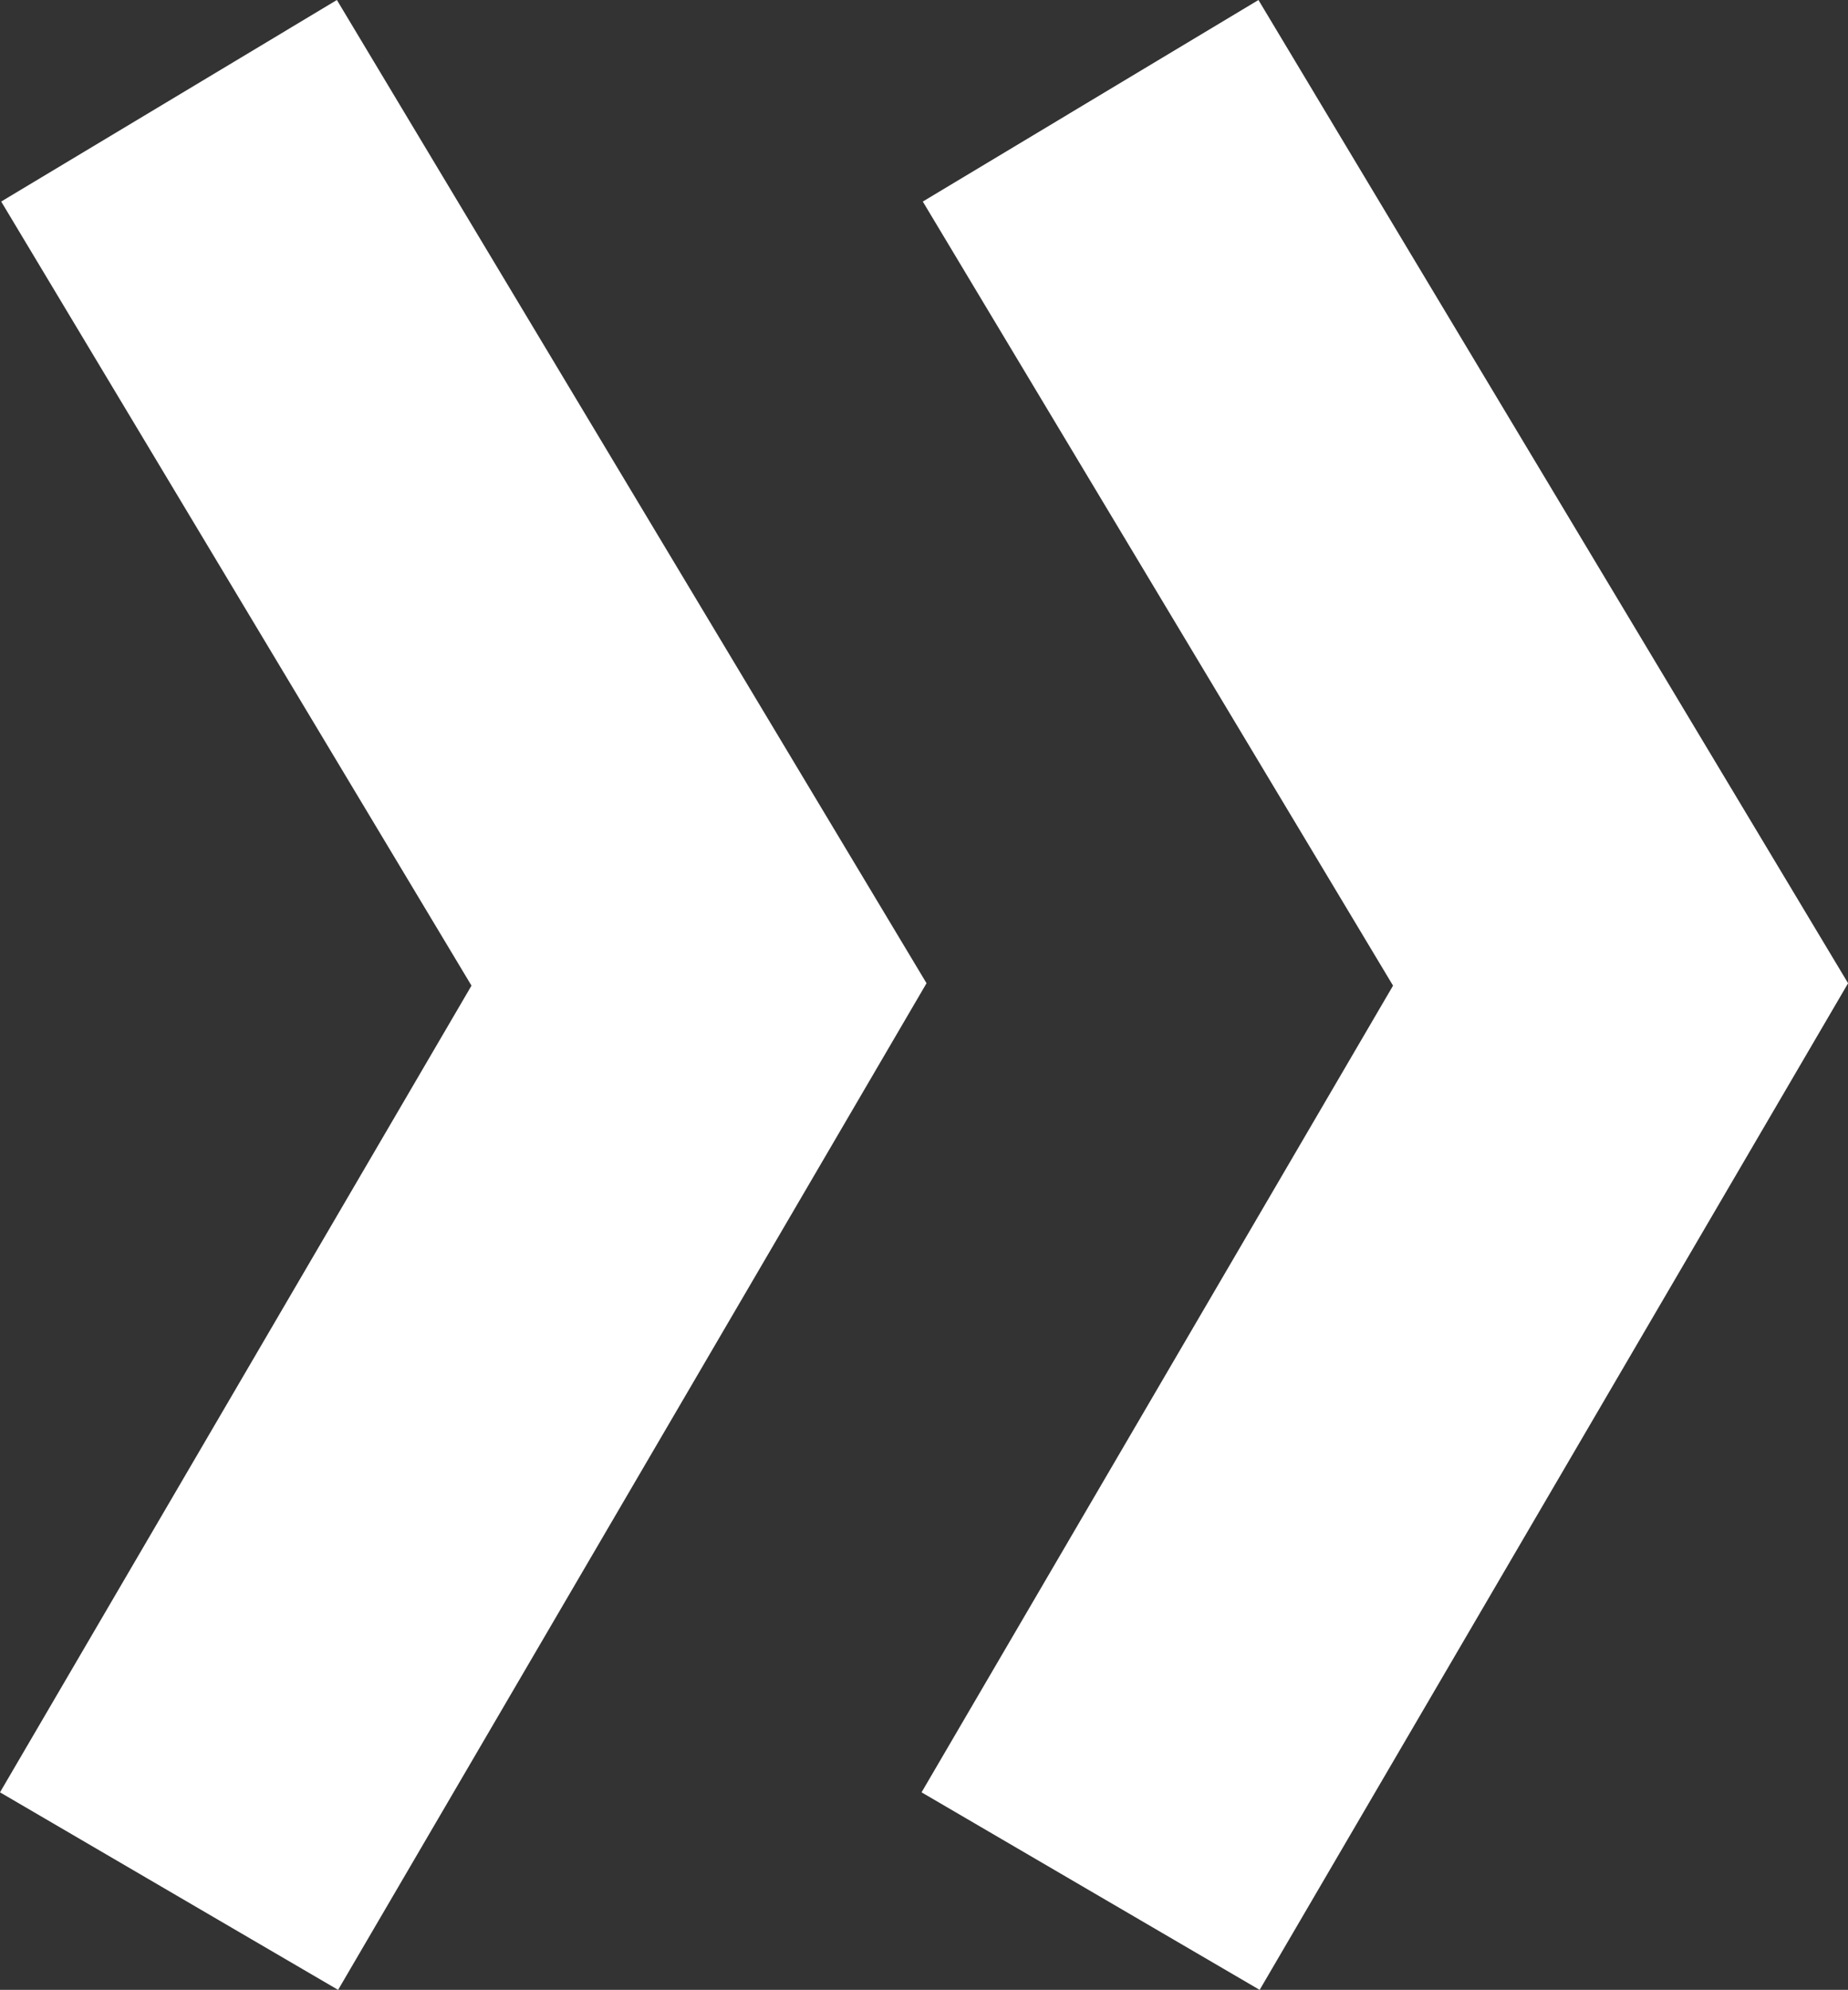
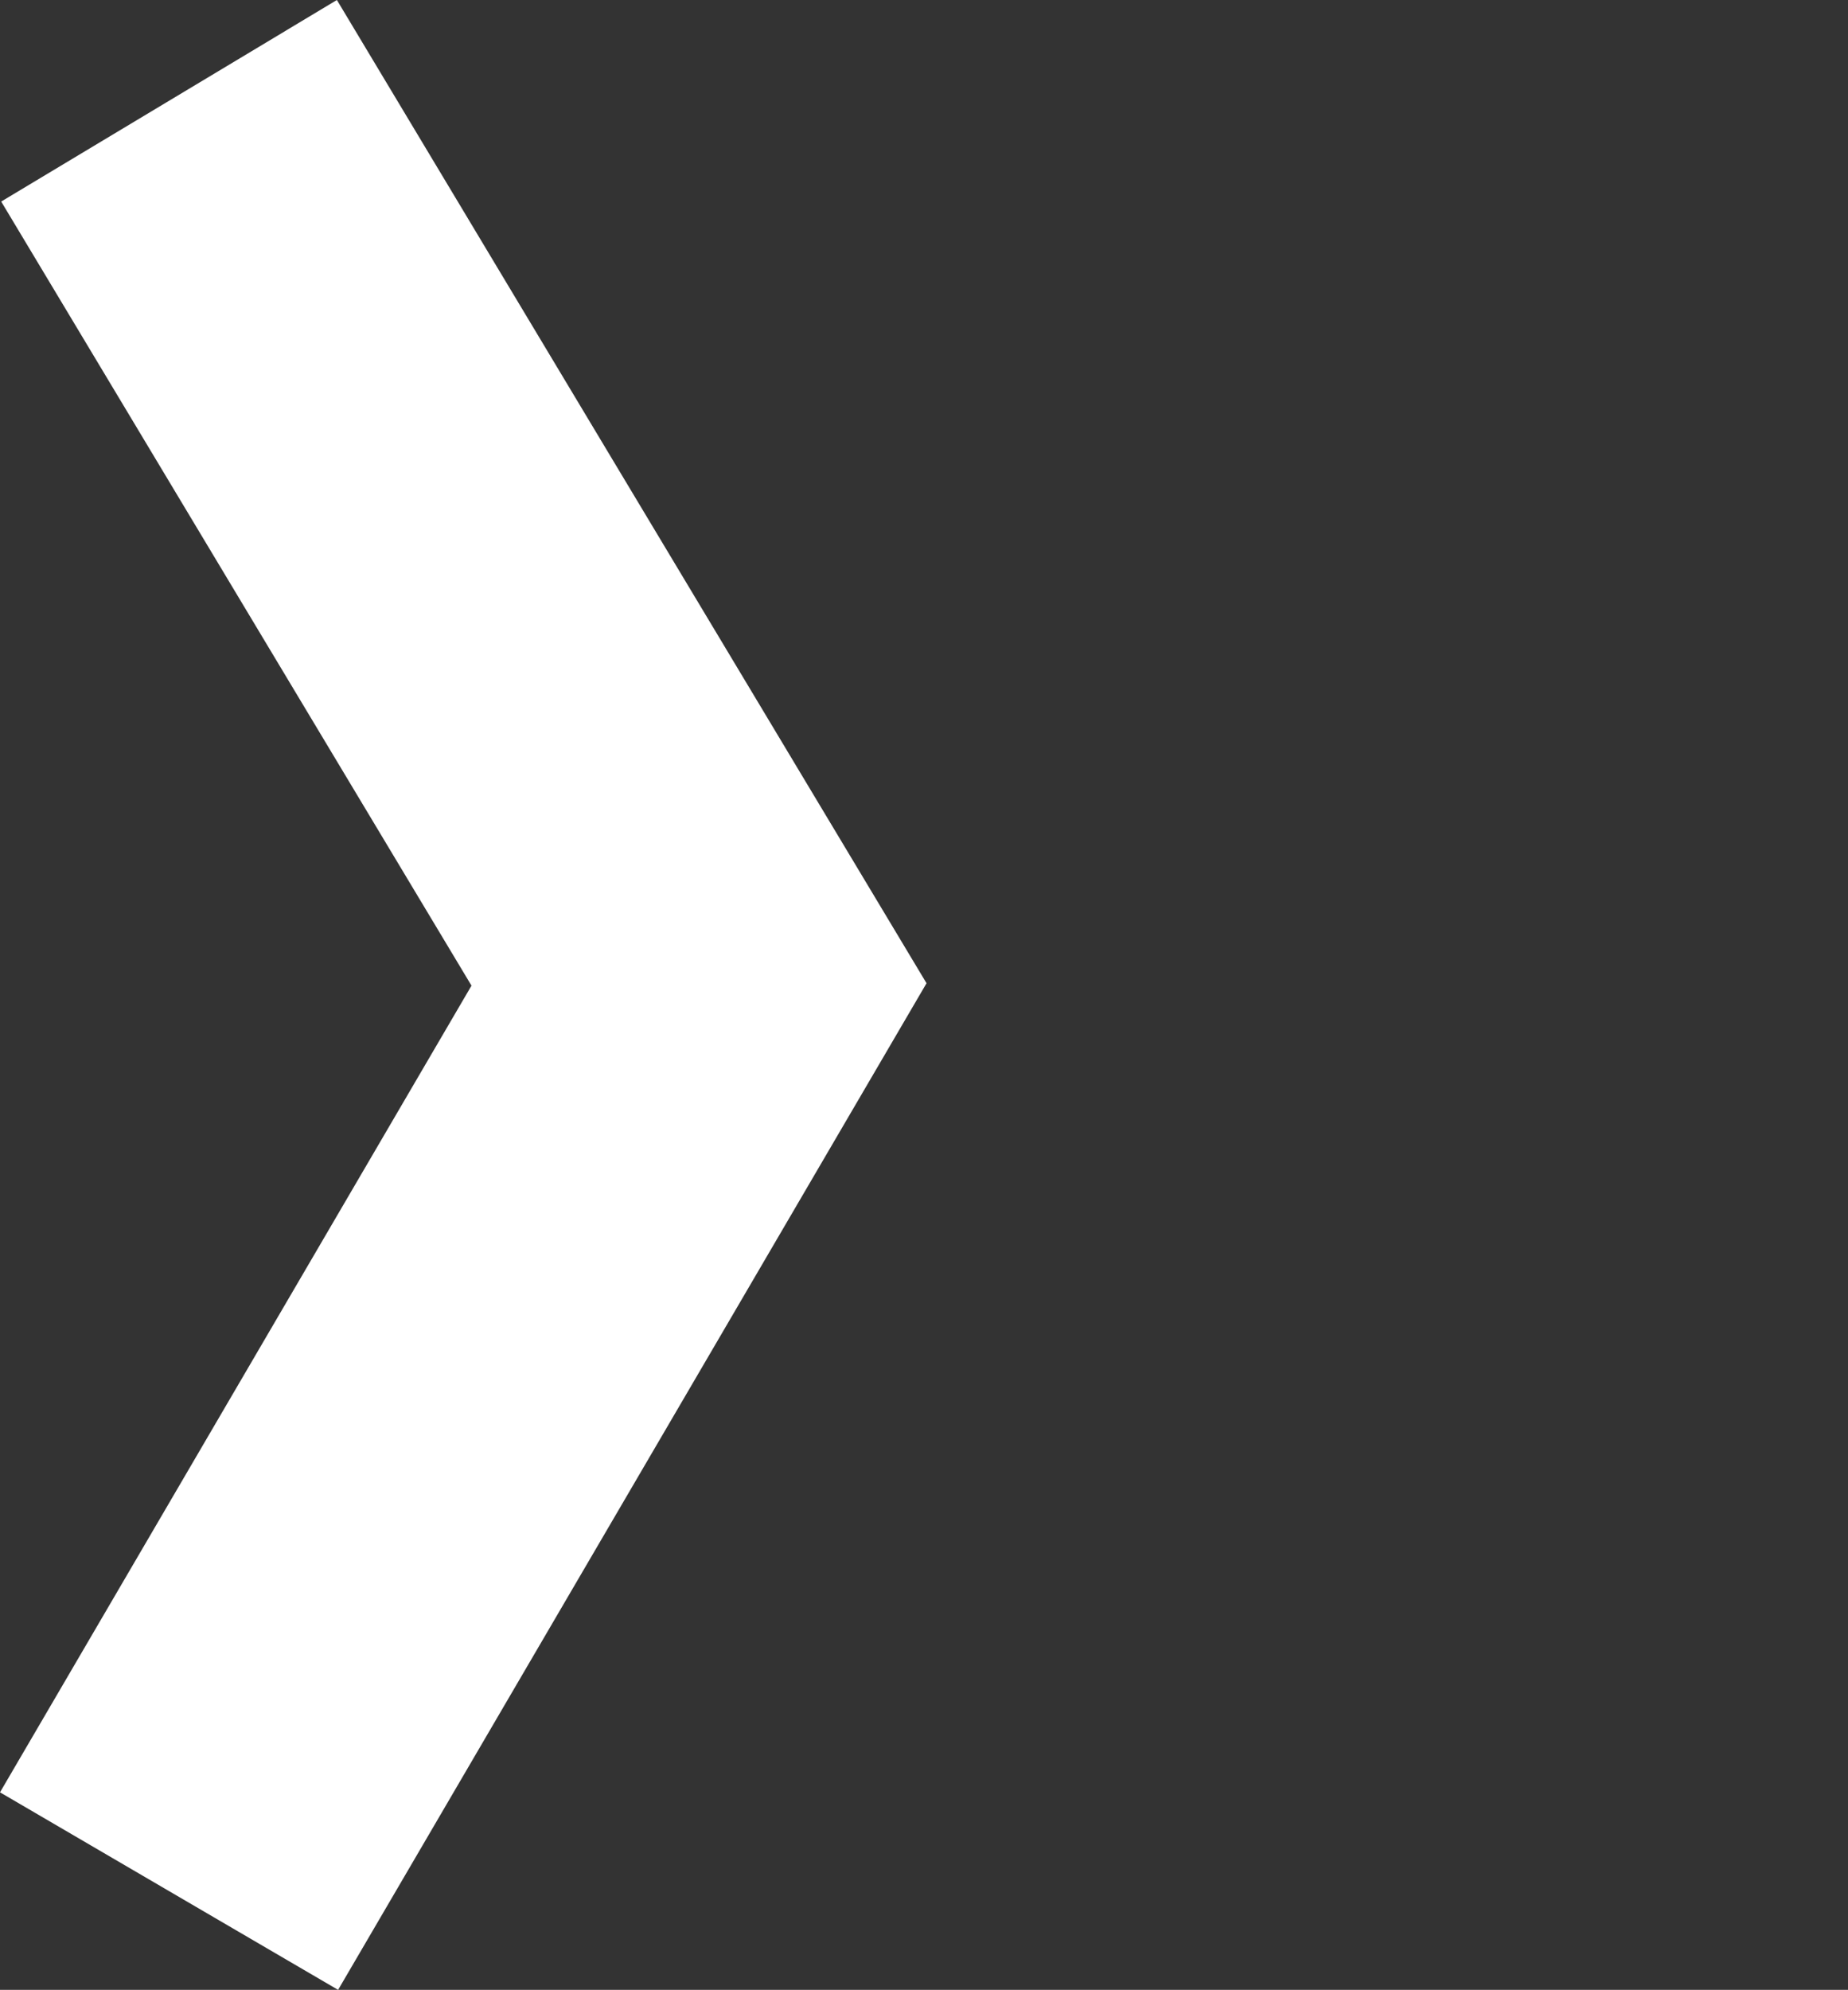
<svg xmlns="http://www.w3.org/2000/svg" width="44.596" height="48" viewBox="0 0 44.596 48">
  <rect x="0" y="0" width="44.596" height="48" fill="#333333" stroke="none" />
  <g transform="translate(0 0)">
    <path d="M8.13,0,.029,4.862,11.378,23.776,0,43.235,8.159,48l14.2-24.282Z" transform="translate(0 0)" fill="#fff" />
-     <path d="M10.417,0l-8.1,4.862L13.665,23.776,2.287,43.235,10.446,48l14.2-24.282Z" transform="translate(19.952 0)" fill="#fff" />
  </g>
</svg>